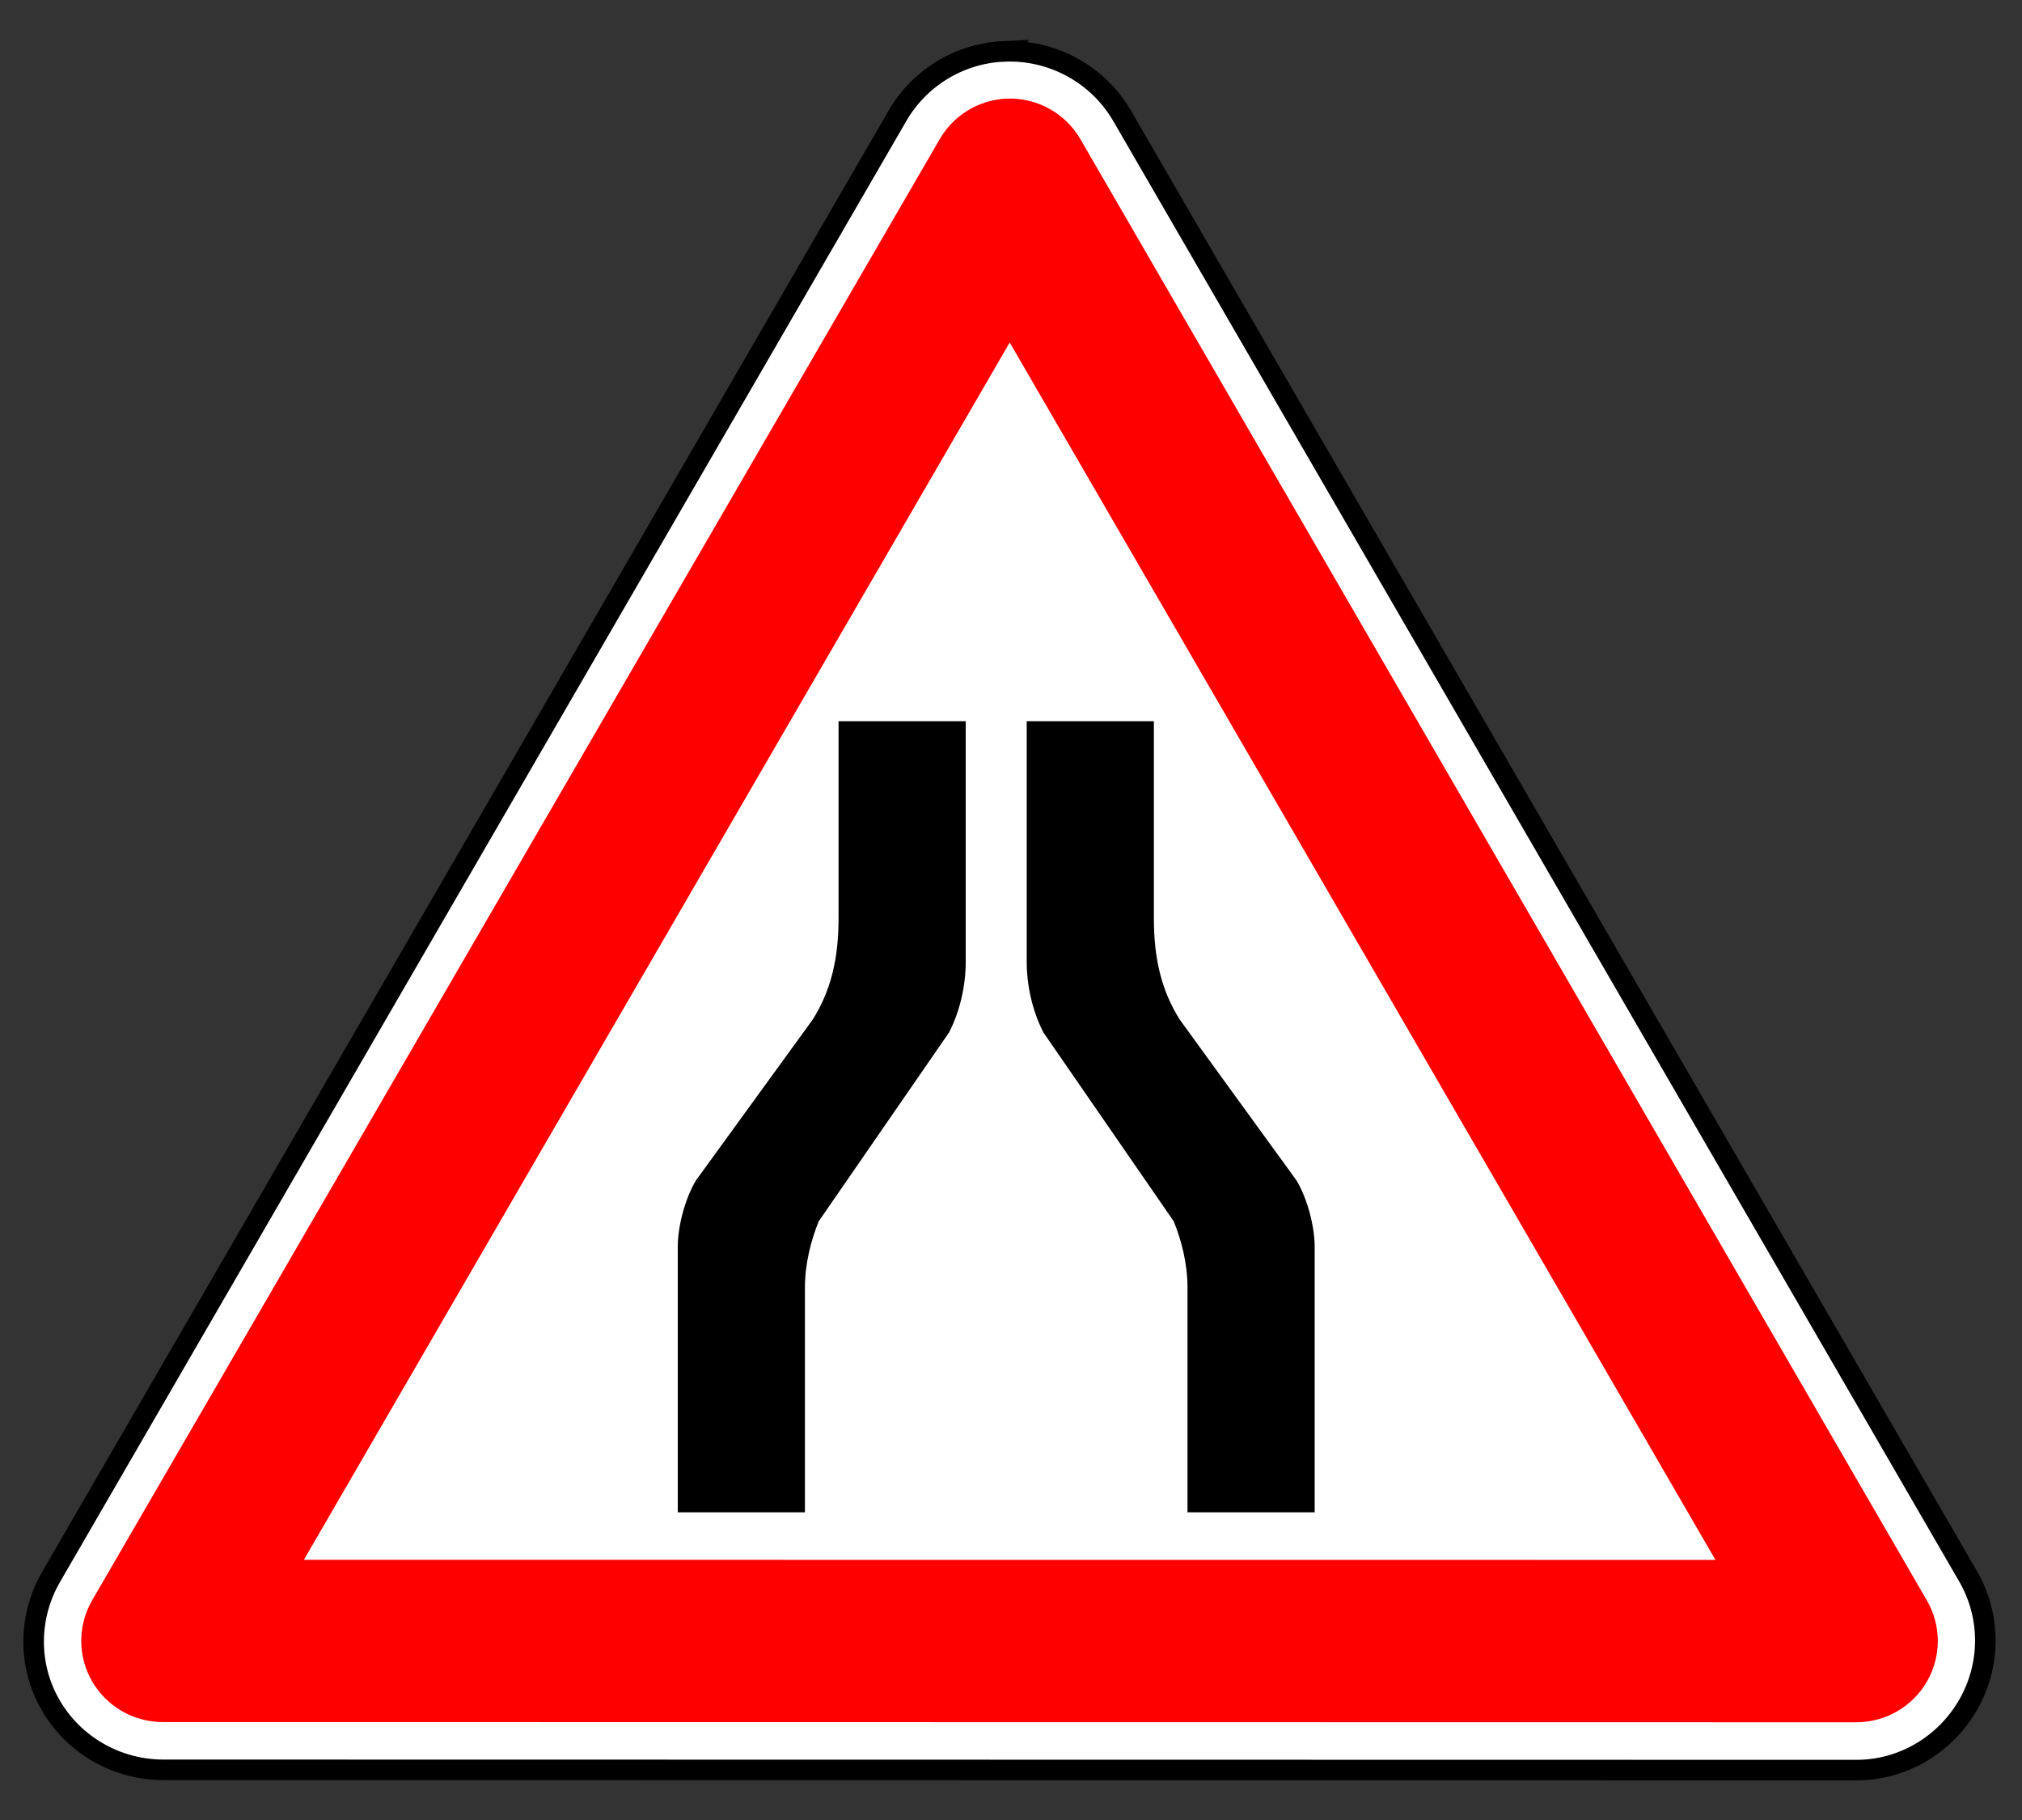
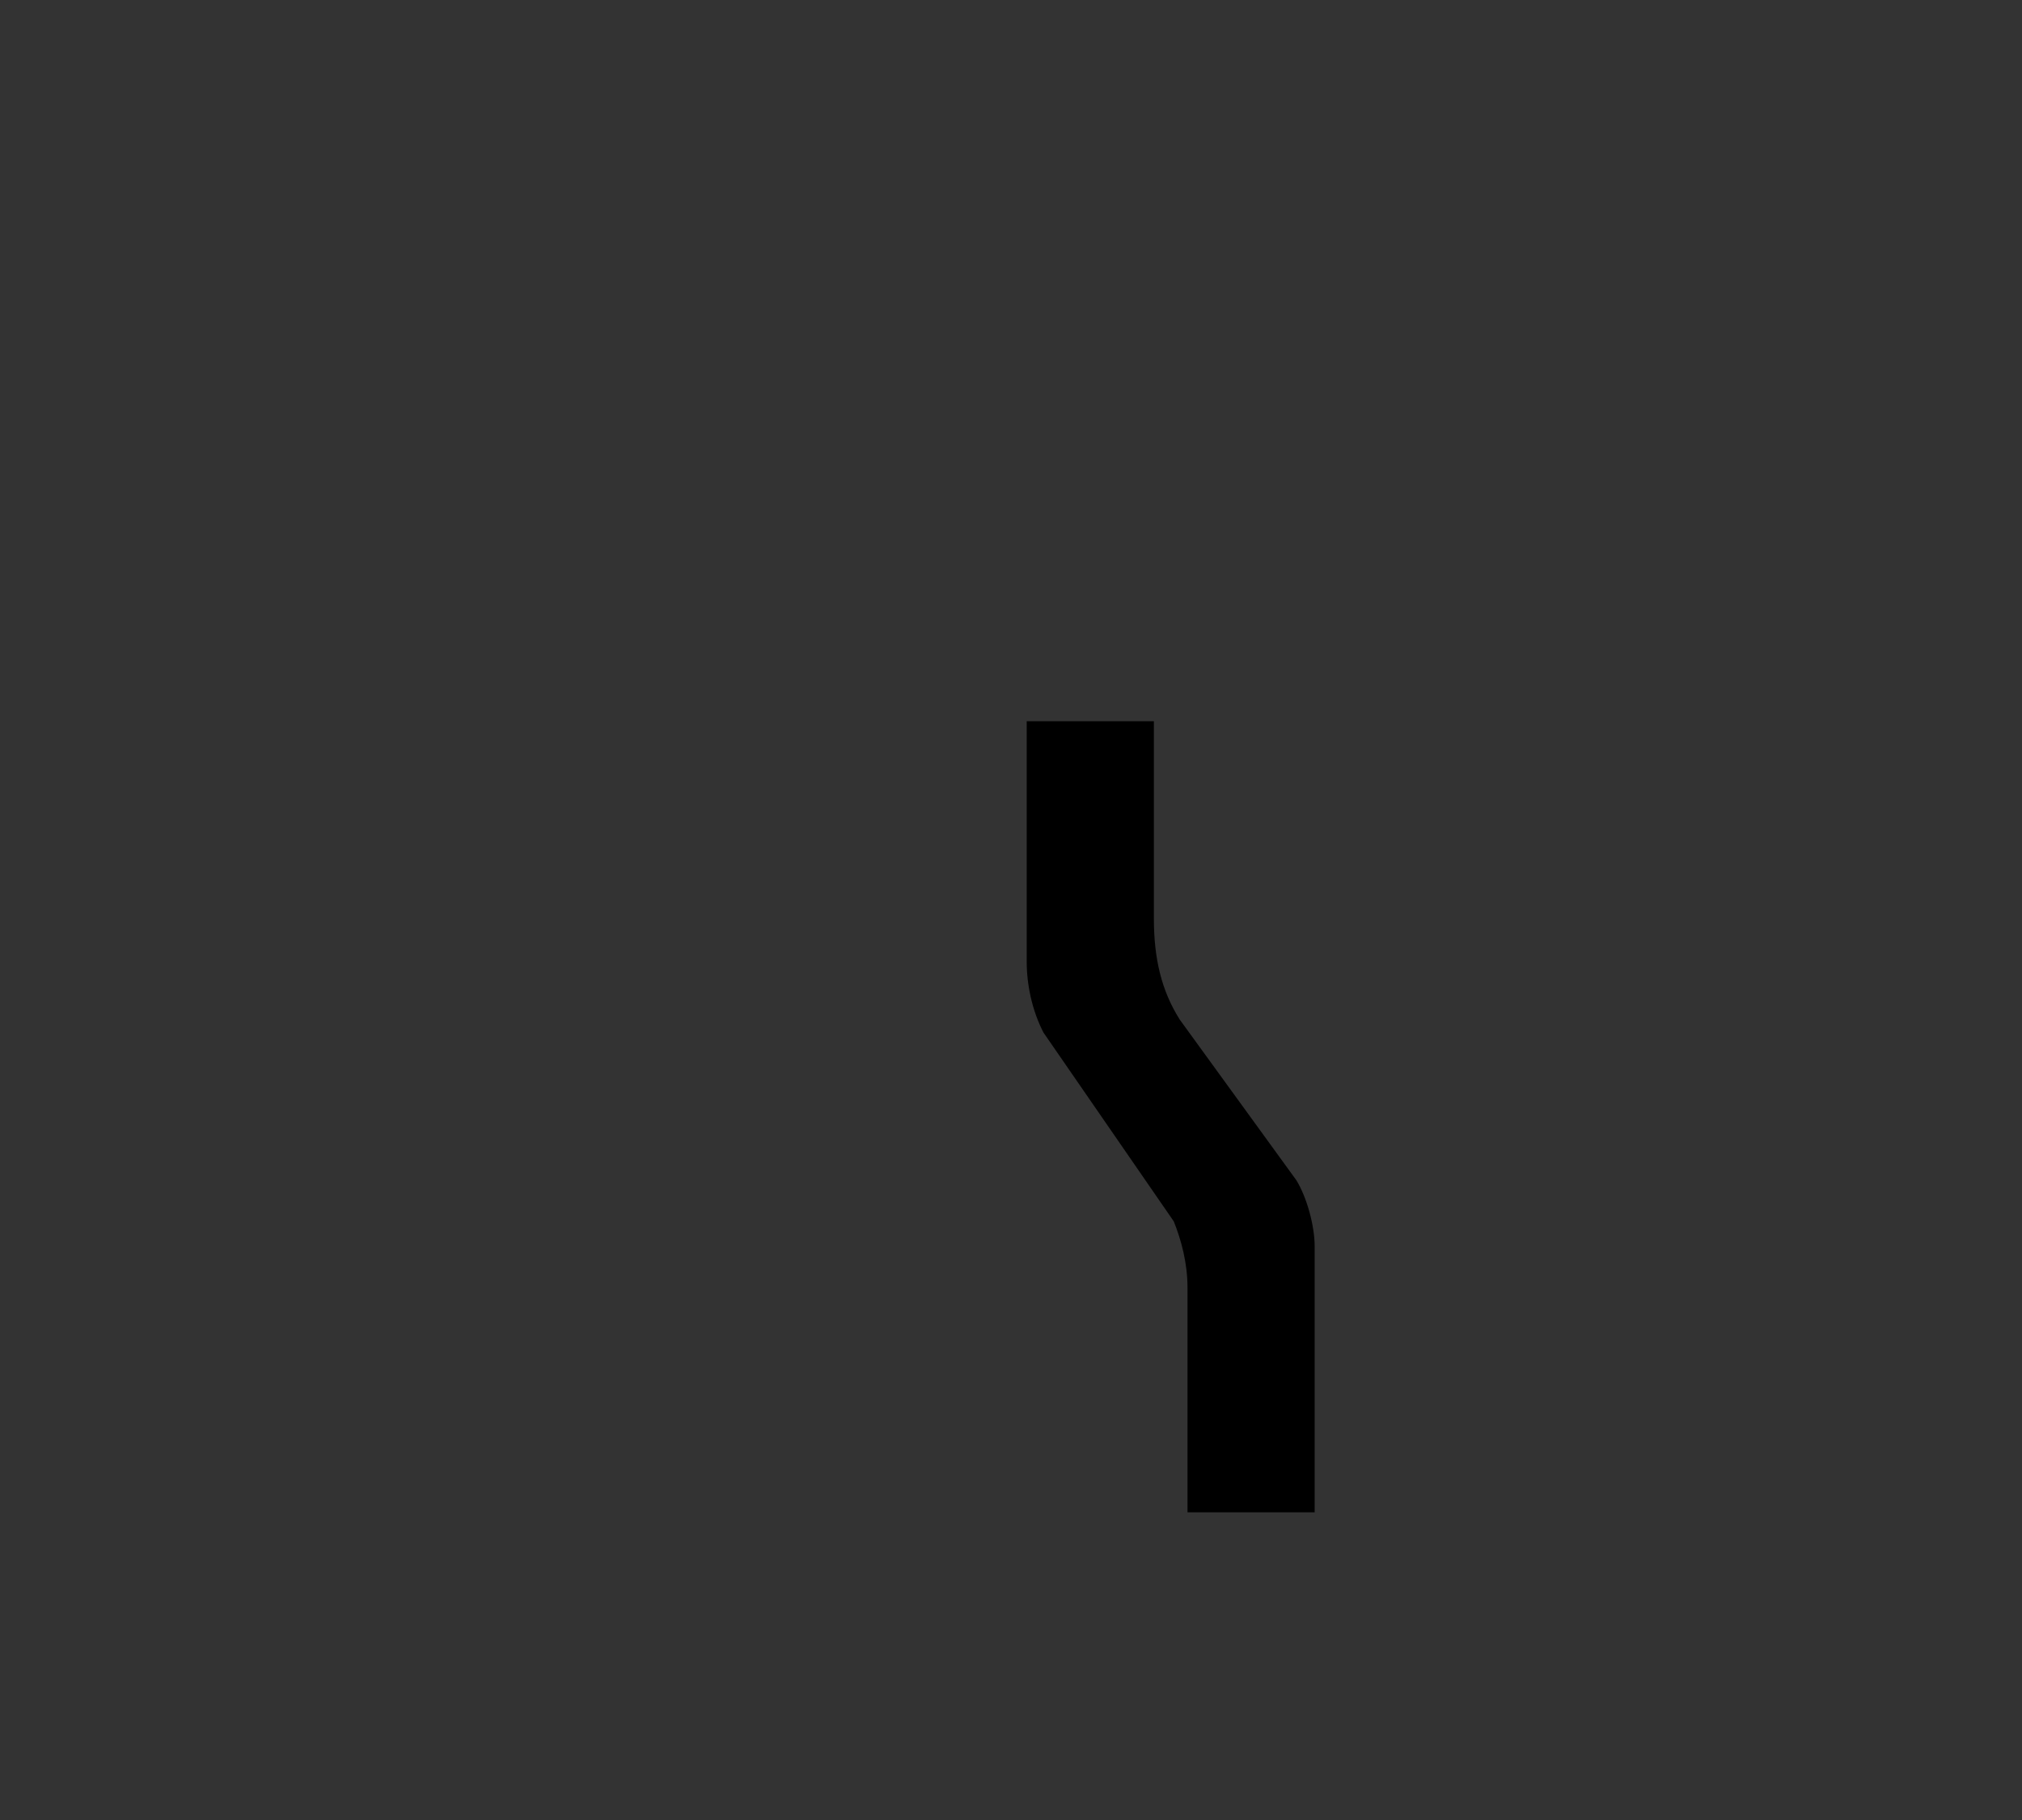
<svg xmlns="http://www.w3.org/2000/svg" xmlns:ns1="http://www.inkscape.org/namespaces/inkscape" xmlns:ns2="http://sodipodi.sourceforge.net/DTD/sodipodi-0.dtd" height="180" id="svg118" ns1:output_extension="org.inkscape.output.svg.inkscape" ns1:version="1.3 (0e150ed6c4, 2023-07-21)" ns2:docname="1.5.1.svg" ns2:version="0.32" version="1.0" width="200">
  <rect width="100%" height="100%" fill="#333333" stroke="none" />
  <title id="title1">Попереджувальні знаки » Дорожні знаки » ПДР Тест Центр</title>
  <defs id="defs118">
    <ns1:perspective id="perspective118" ns1:persp3d-origin="372.04724 : 363.47921 : 1" ns1:vp_x="0 : 538.87291 : 1" ns1:vp_y="0 : 1000 : 0" ns1:vp_z="744.09448 : 538.87291 : 1" ns2:type="inkscape:persp3d" />
    <ns1:perspective id="perspective126" ns1:persp3d-origin="372.04724 : 363.47921 : 1" ns1:vp_x="0 : 538.87291 : 1" ns1:vp_y="0 : 1000 : 0" ns1:vp_z="744.09448 : 538.87291 : 1" ns2:type="inkscape:persp3d" />
  </defs>
  <ns2:namedview bordercolor="#666666" borderopacity="1.0" gridtolerance="10.0" guidetolerance="10.0" id="base" ns1:current-layer="svg118" ns1:cx="144.60334" ns1:cy="111.89965" ns1:guide-bbox="true" ns1:pageopacity="0.0" ns1:pageshadow="2" ns1:window-height="1009" ns1:window-width="1920" ns1:zoom="2.8284271" objecttolerance="10.0" pagecolor="#ffffff" showgrid="false" showguides="false" ns1:showpageshadow="2" ns1:pagecheckerboard="0" ns1:deskcolor="#d1d1d1" ns1:window-x="-8" ns1:window-y="-8" ns1:window-maximized="1" />
  <g id="g2555" transform="matrix(1.016,0,0,1.016,3.514,5.04)" ns1:label="sign_1_5_1" style="display:inline;opacity:1">
-     <path d="m 57.469,418.031 c -1.884,0.075 -3.602,1.103 -4.562,2.719 L 15.938,483.281 c -1.007,1.706 -1.042,3.81 -0.062,5.531 0.979,1.722 2.827,2.796 4.812,2.812 l 72.844,0.656 c 1.982,0.014 3.805,-1.049 4.812,-2.75 1.007,-1.701 1.034,-3.81 0.062,-5.531 L 62.562,420.844 c -1.029,-1.81 -3.008,-2.9 -5.094,-2.812 z" id="path3752" ns2:nodetypes="cccsccsccc" style="opacity:1;fill:#ffffff;fill-opacity:1;fill-rule:nonzero;stroke:#000000;stroke-width:0.884;stroke-linecap:round;stroke-linejoin:miter;stroke-miterlimit:4;stroke-dasharray:none;stroke-opacity:1" transform="matrix(2.263,-0.02,0.02,2.263,-44.216,-944.811)" ns1:label="bg" />
-     <path d="m 57.552,420.064 c -1.185,0.061 -2.259,0.714 -2.854,1.737 l -37.008,62.512 c -0.631,1.075 -0.64,2.402 -0.024,3.485 0.616,1.083 1.764,1.758 3.013,1.771 l 72.86,0.654 c 1.252,0.009 2.414,-0.647 3.049,-1.721 0.635,-1.074 0.647,-2.405 0.032,-3.49 L 60.768,421.847 c -0.648,-1.152 -1.892,-1.841 -3.216,-1.782 z m 0.091,10.49 29.896,52.631 -60.721,-0.541 z" id="path3668" style="display:inline;opacity:1;fill:#ff0000;fill-opacity:1;stroke:none;stroke-width:9.678;stroke-linecap:round;stroke-linejoin:round;stroke-miterlimit:4;stroke-dasharray:none;stroke-opacity:1" ns1:label="red" transform="matrix(2.263,-0.02,0.02,2.263,-44.216,-944.811)" />
    <g id="g2517" transform="translate(-0.915,-0.375)" ns1:label="sign">
      <path class="fil2" d="m 97.411,65.62 h 12.38 v 19.186 c 0,3.929 0.741,7.043 2.52,9.86 l 11.355,15.641 c 1.038,1.704 1.779,4.448 1.779,6.448 v 25.873 h -12.38 v -21.868 c 0,-2.372 -0.593,-4.596 -1.335,-6.449 L 99.042,95.926 c -1.112,-2.15 -1.631,-4.67 -1.631,-6.894 z" id="_143871576" style="fill:#000000;fill-rule:evenodd" ns1:label="right" ns2:nodetypes="ccsccsccsccsc" />
-       <path class="fil2" d="m 91.474,65.62 h -12.38 v 19.186 c 0,3.929 -0.741,7.043 -2.52,9.86 L 65.219,110.307 c -1.038,1.704 -1.779,4.448 -1.779,6.448 v 25.873 h 12.38 v -21.868 c 0,-2.372 0.593,-4.596 1.335,-6.449 l 12.689,-18.384 c 1.112,-2.15 1.631,-4.67 1.631,-6.894 z" id="path1" style="fill:#000000;fill-rule:evenodd" ns1:label="right" ns2:nodetypes="ccsccsccsccsc" />
    </g>
  </g>
</svg>